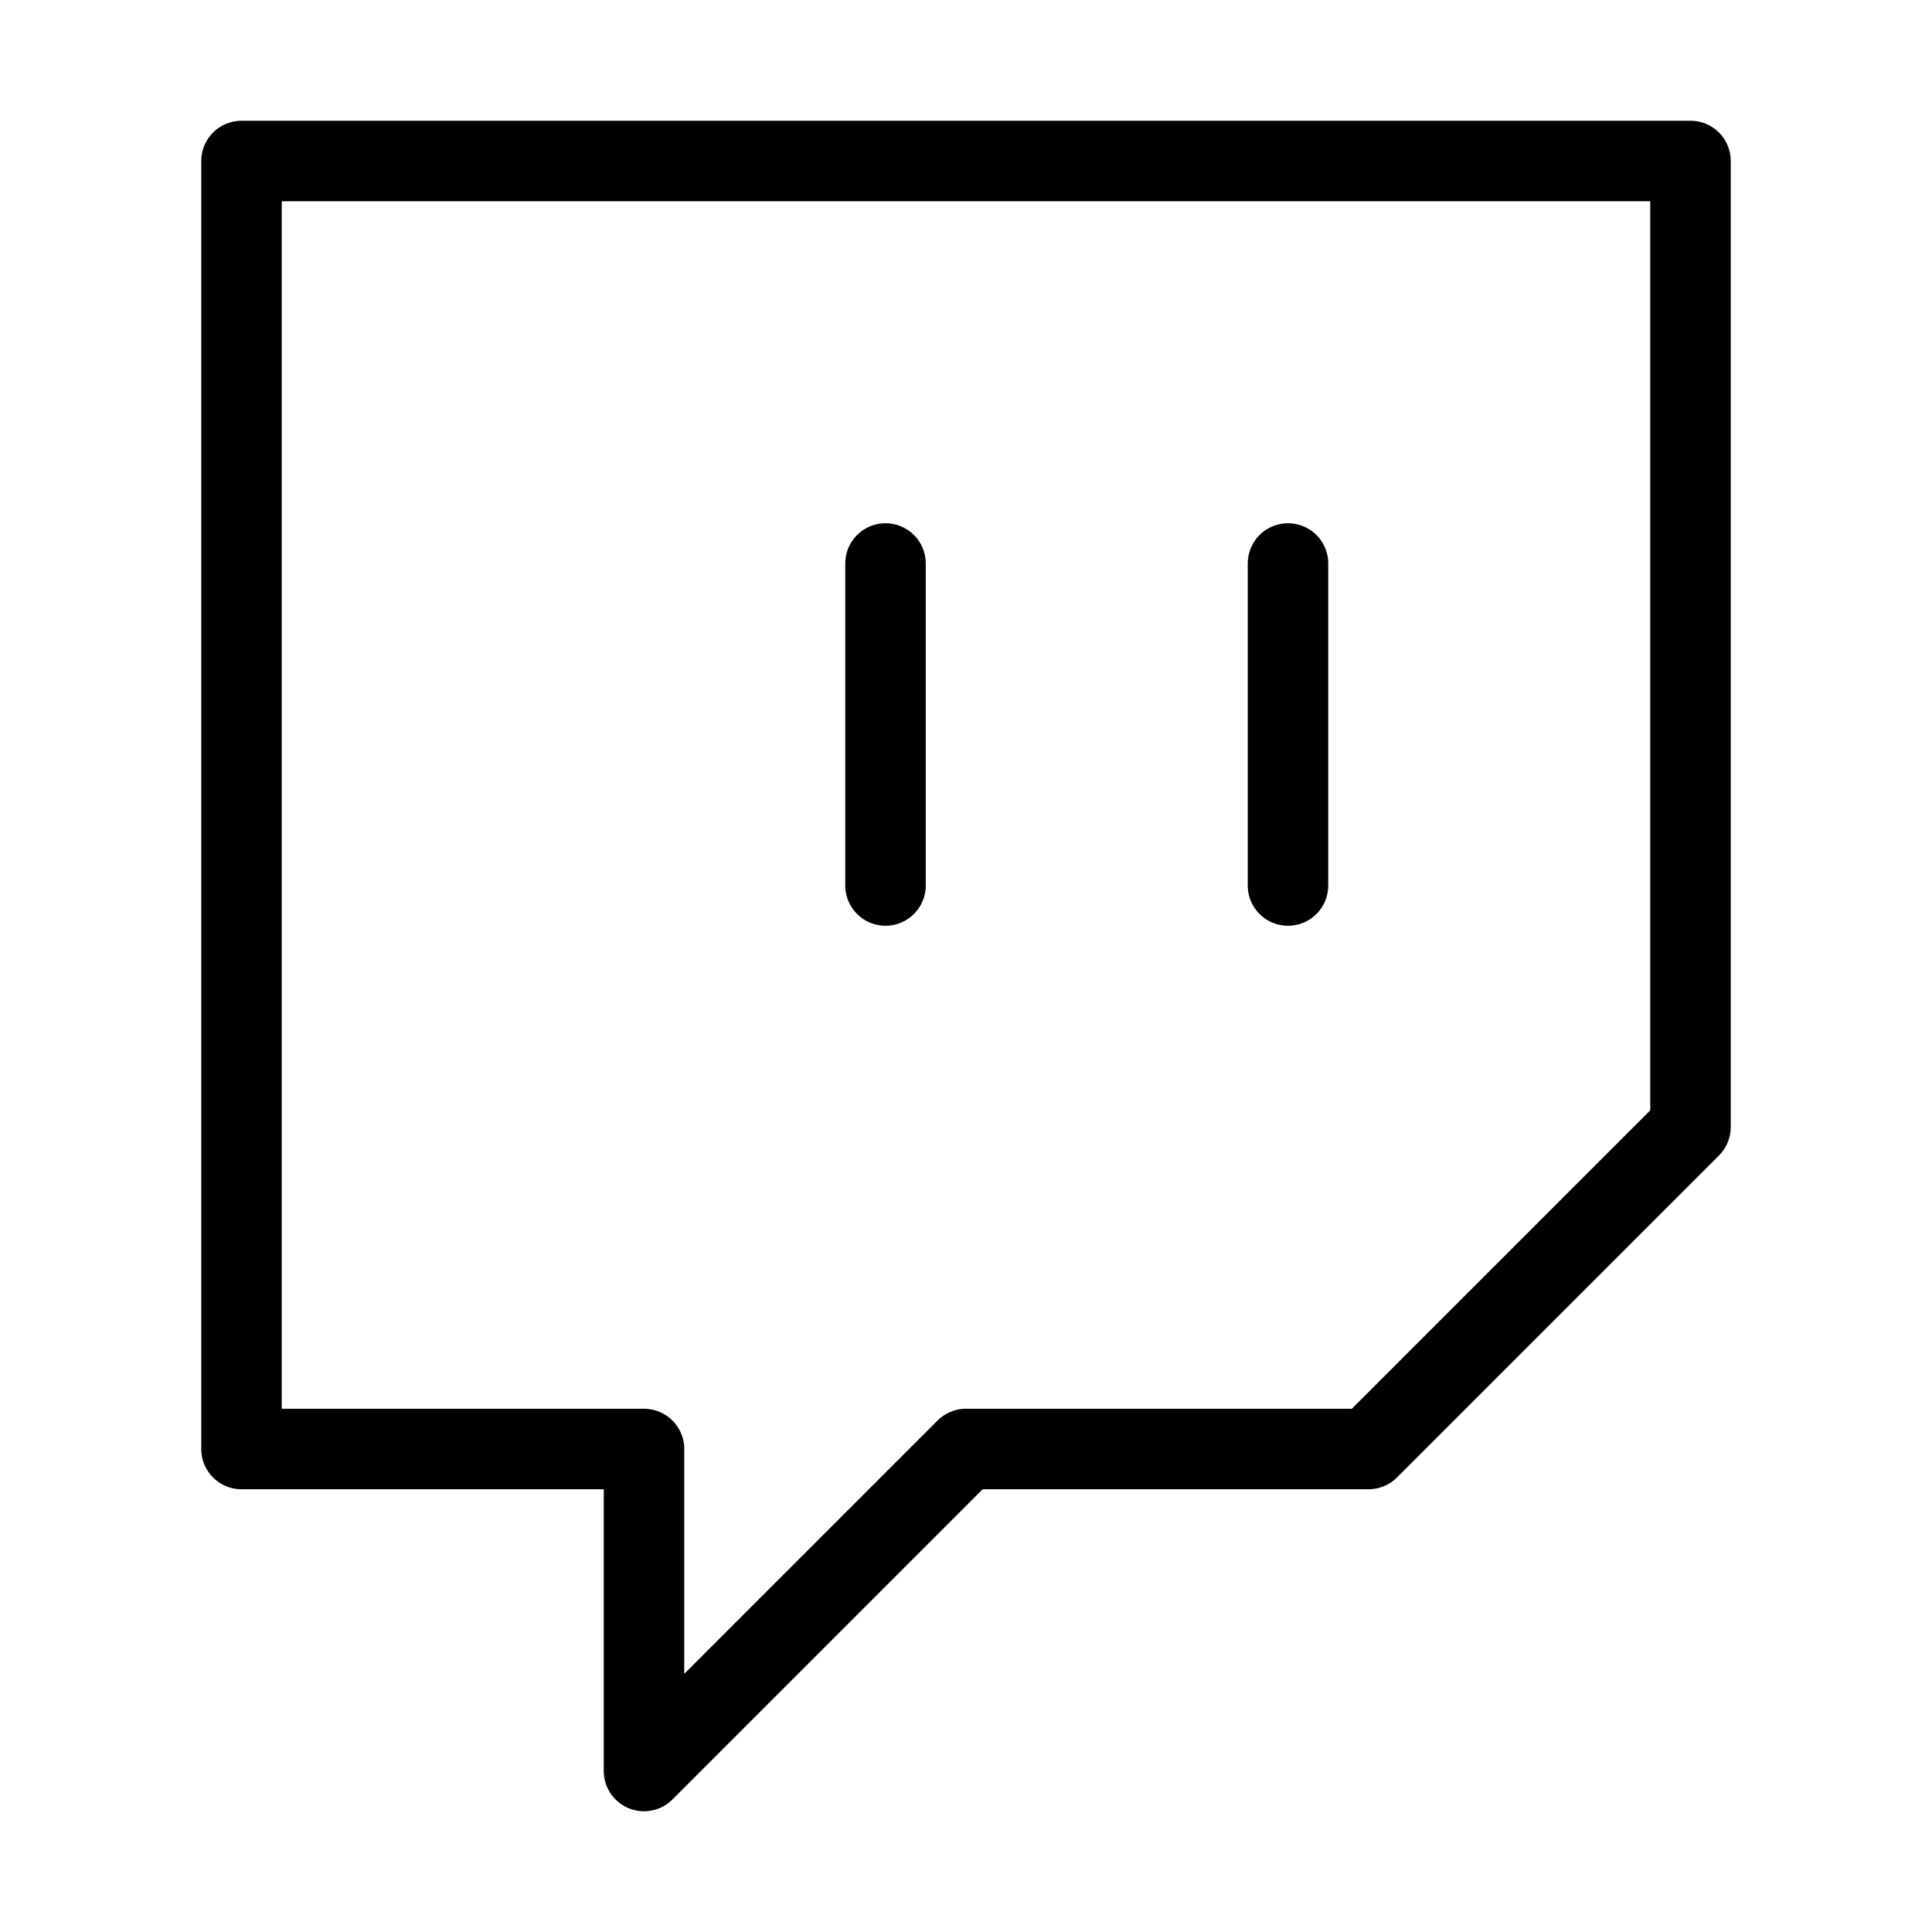
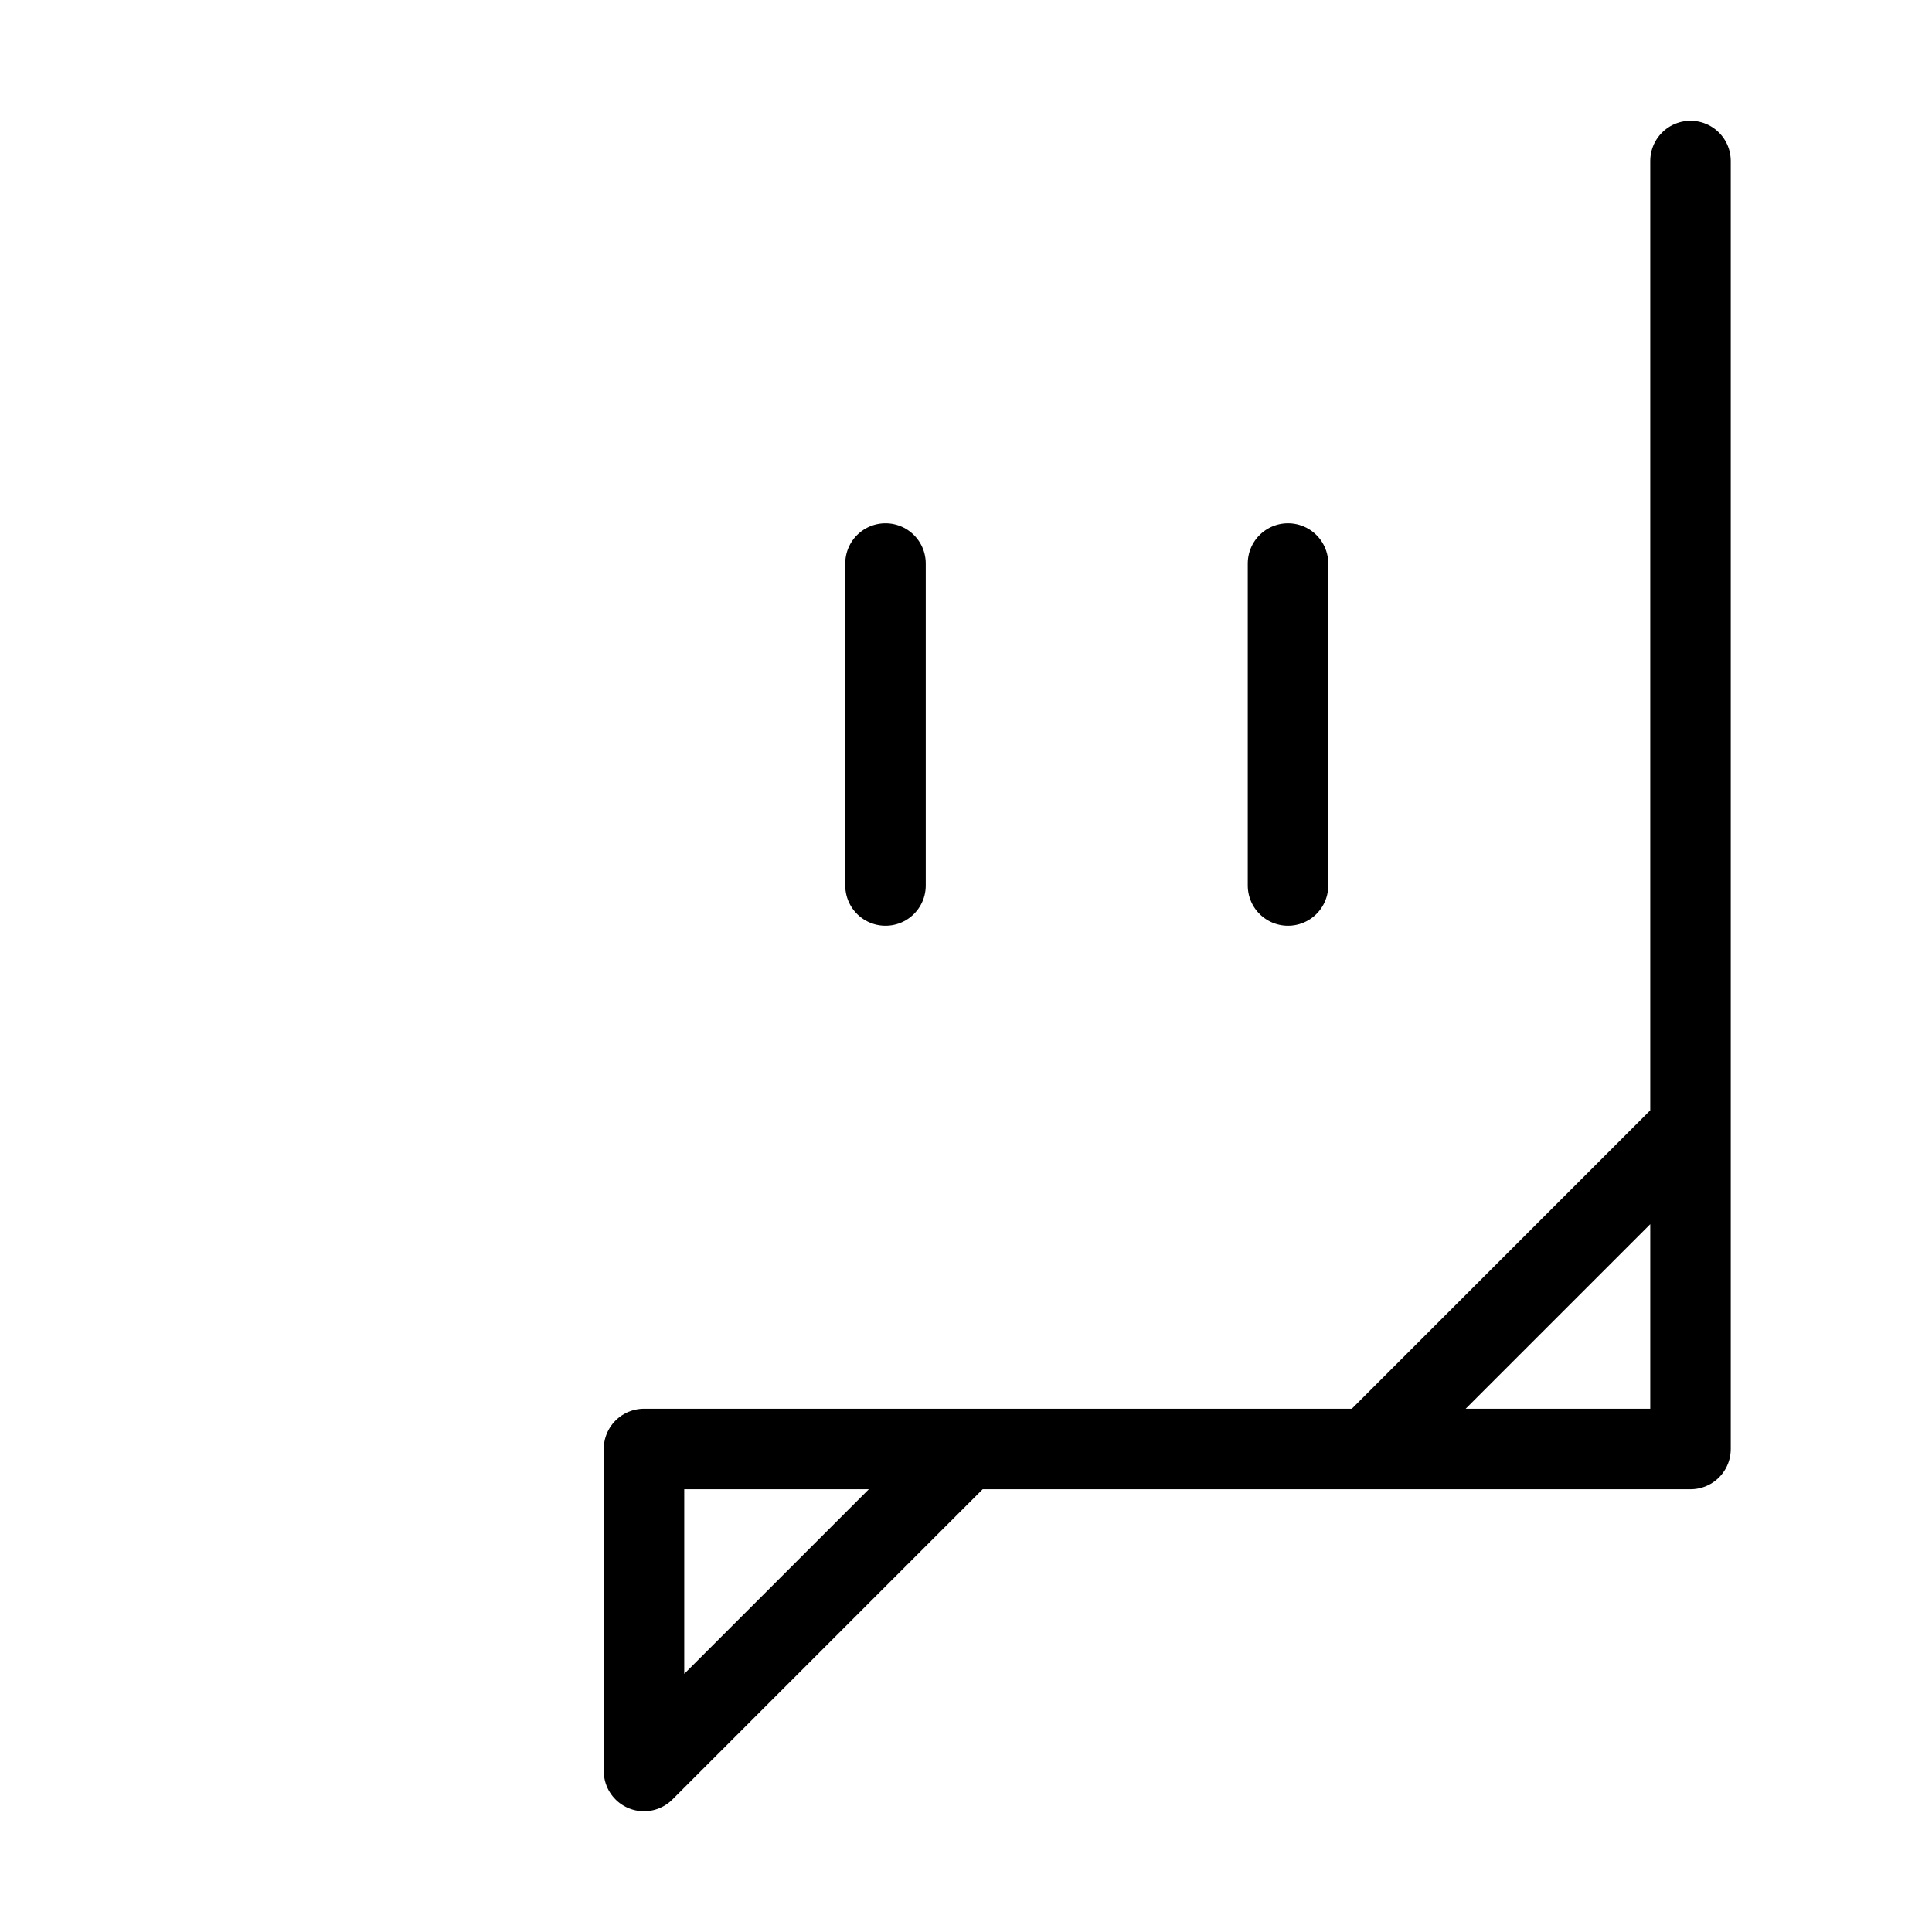
<svg xmlns="http://www.w3.org/2000/svg" width="48" height="48" viewBox="0 0 48 48" fill="none">
-   <path d="M22 22V14M32 22V14M42 4H6V36H16V44L24 36H34L42 28V4Z" stroke="black" stroke-width="2" stroke-linecap="round" stroke-linejoin="round" />
+   <path d="M22 22V14M32 22V14M42 4V36H16V44L24 36H34L42 28V4Z" stroke="black" stroke-width="2" stroke-linecap="round" stroke-linejoin="round" />
</svg>